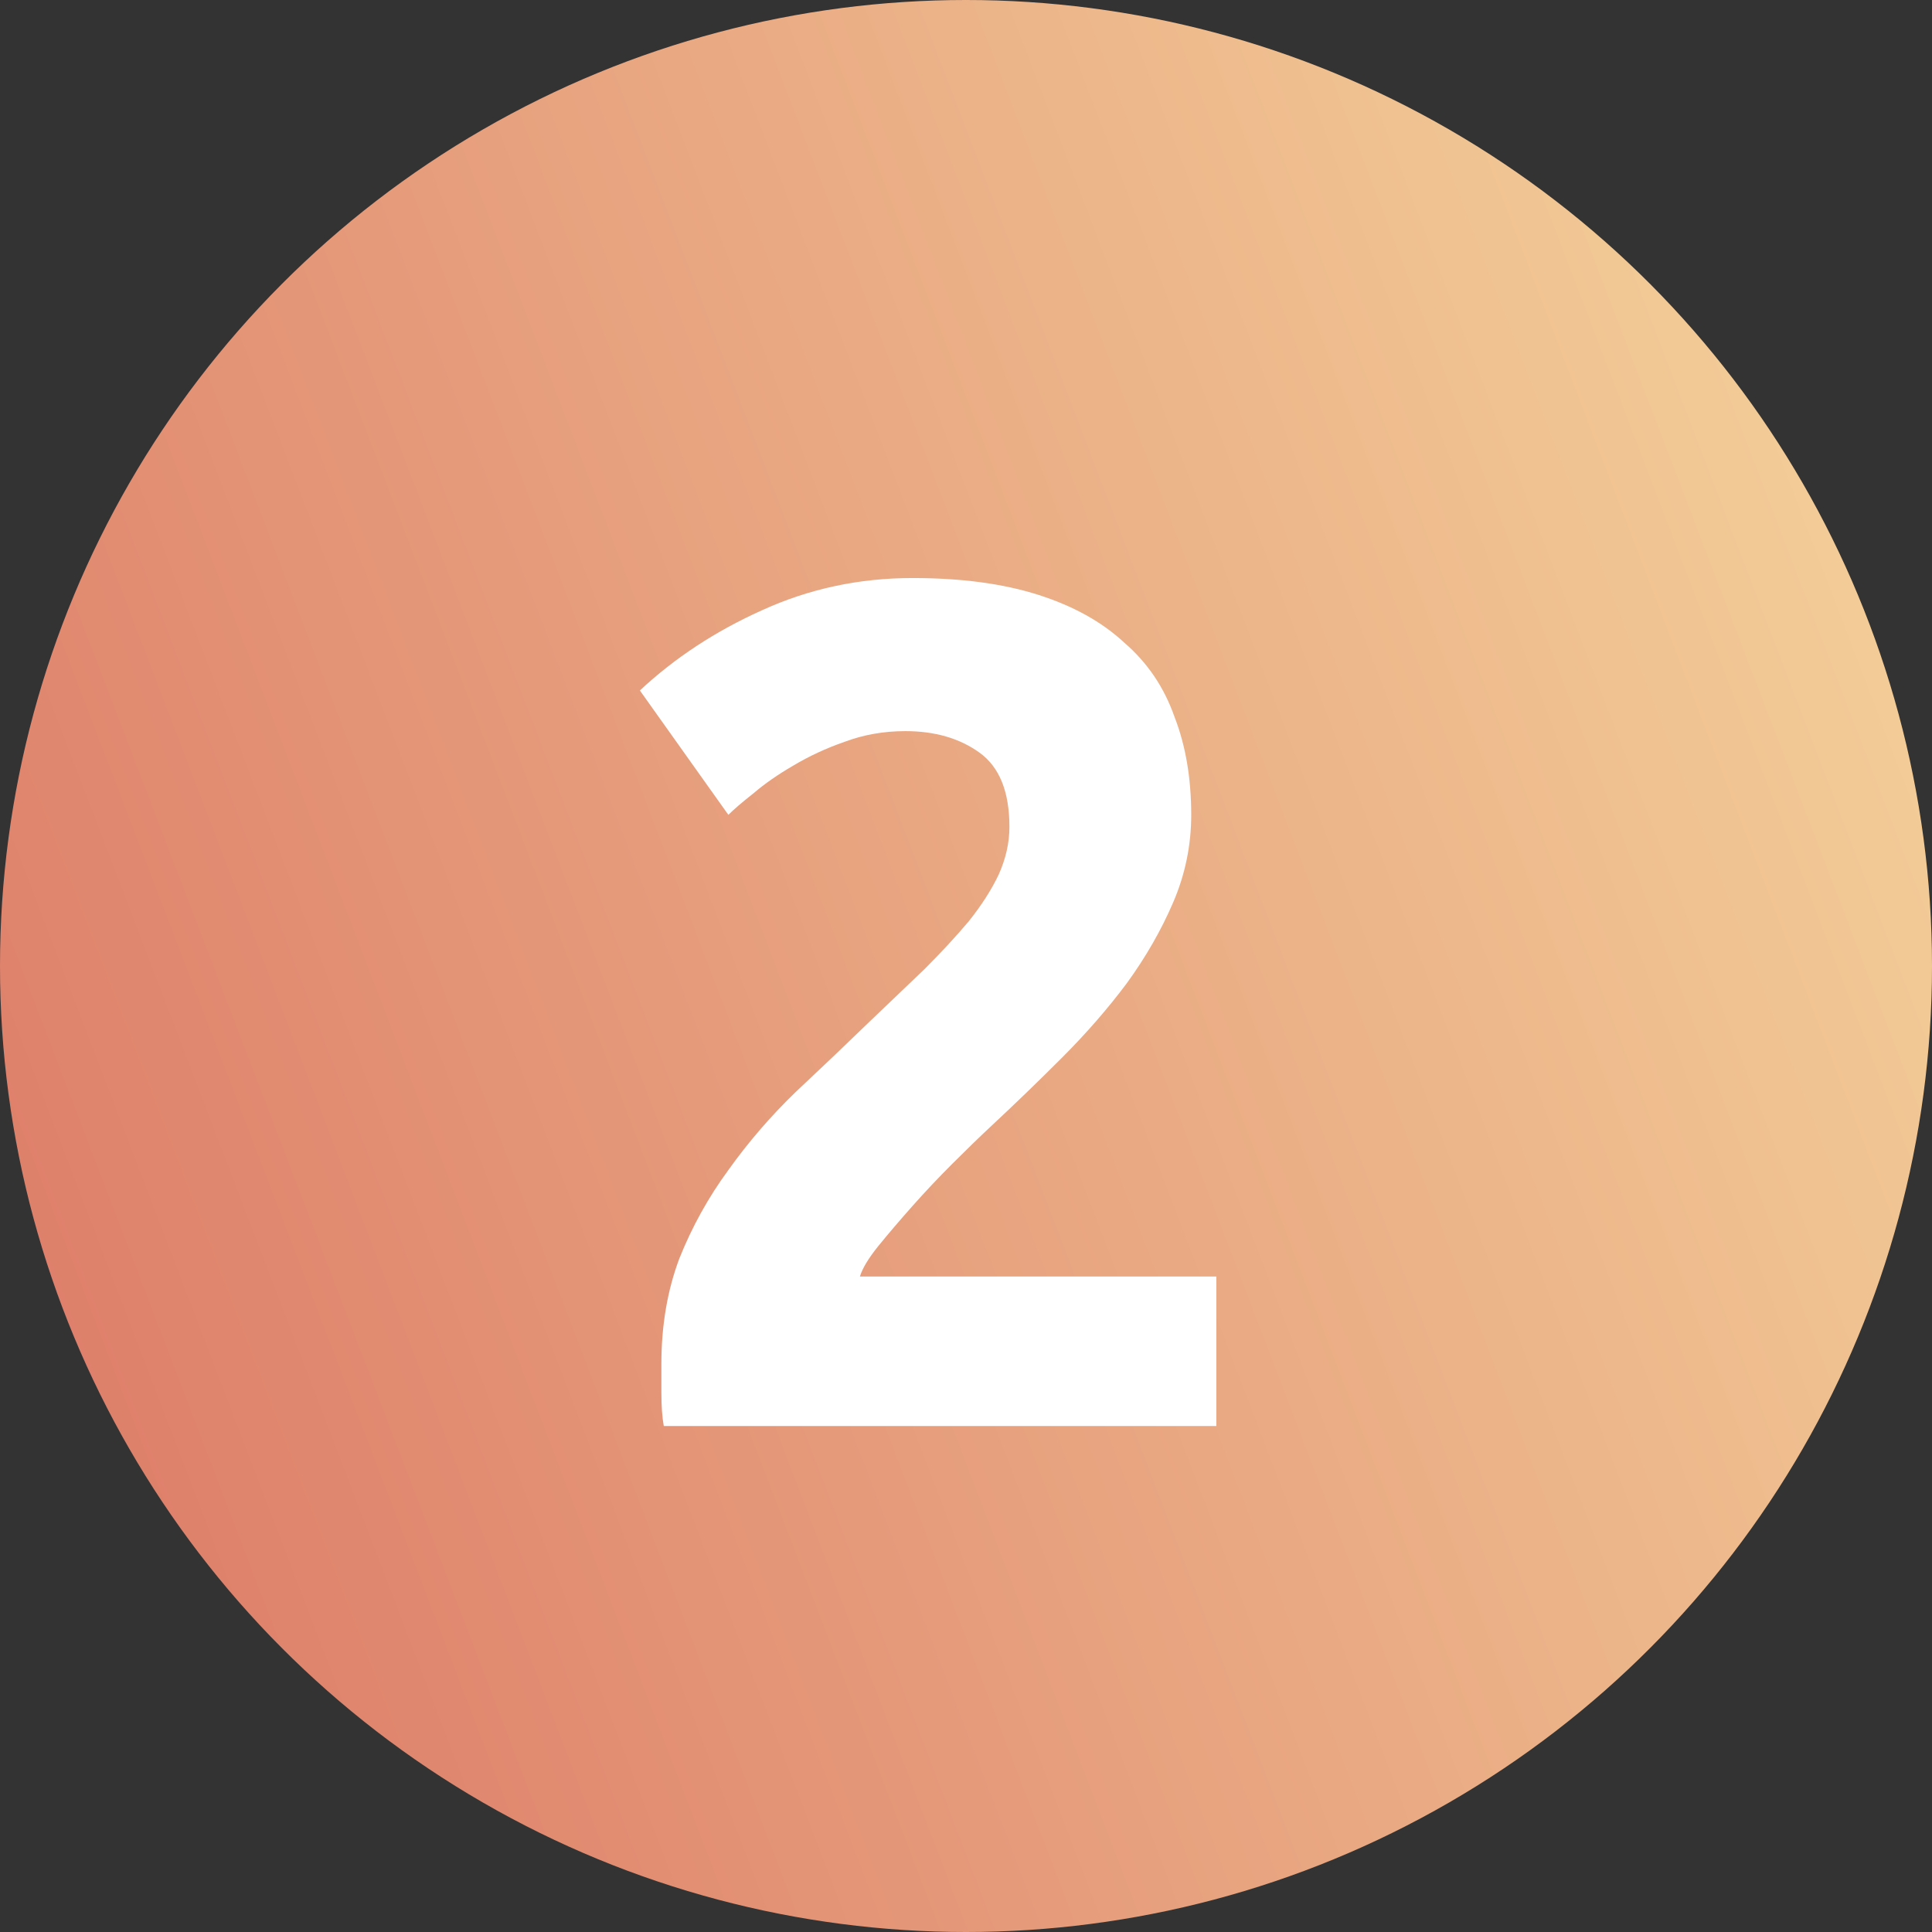
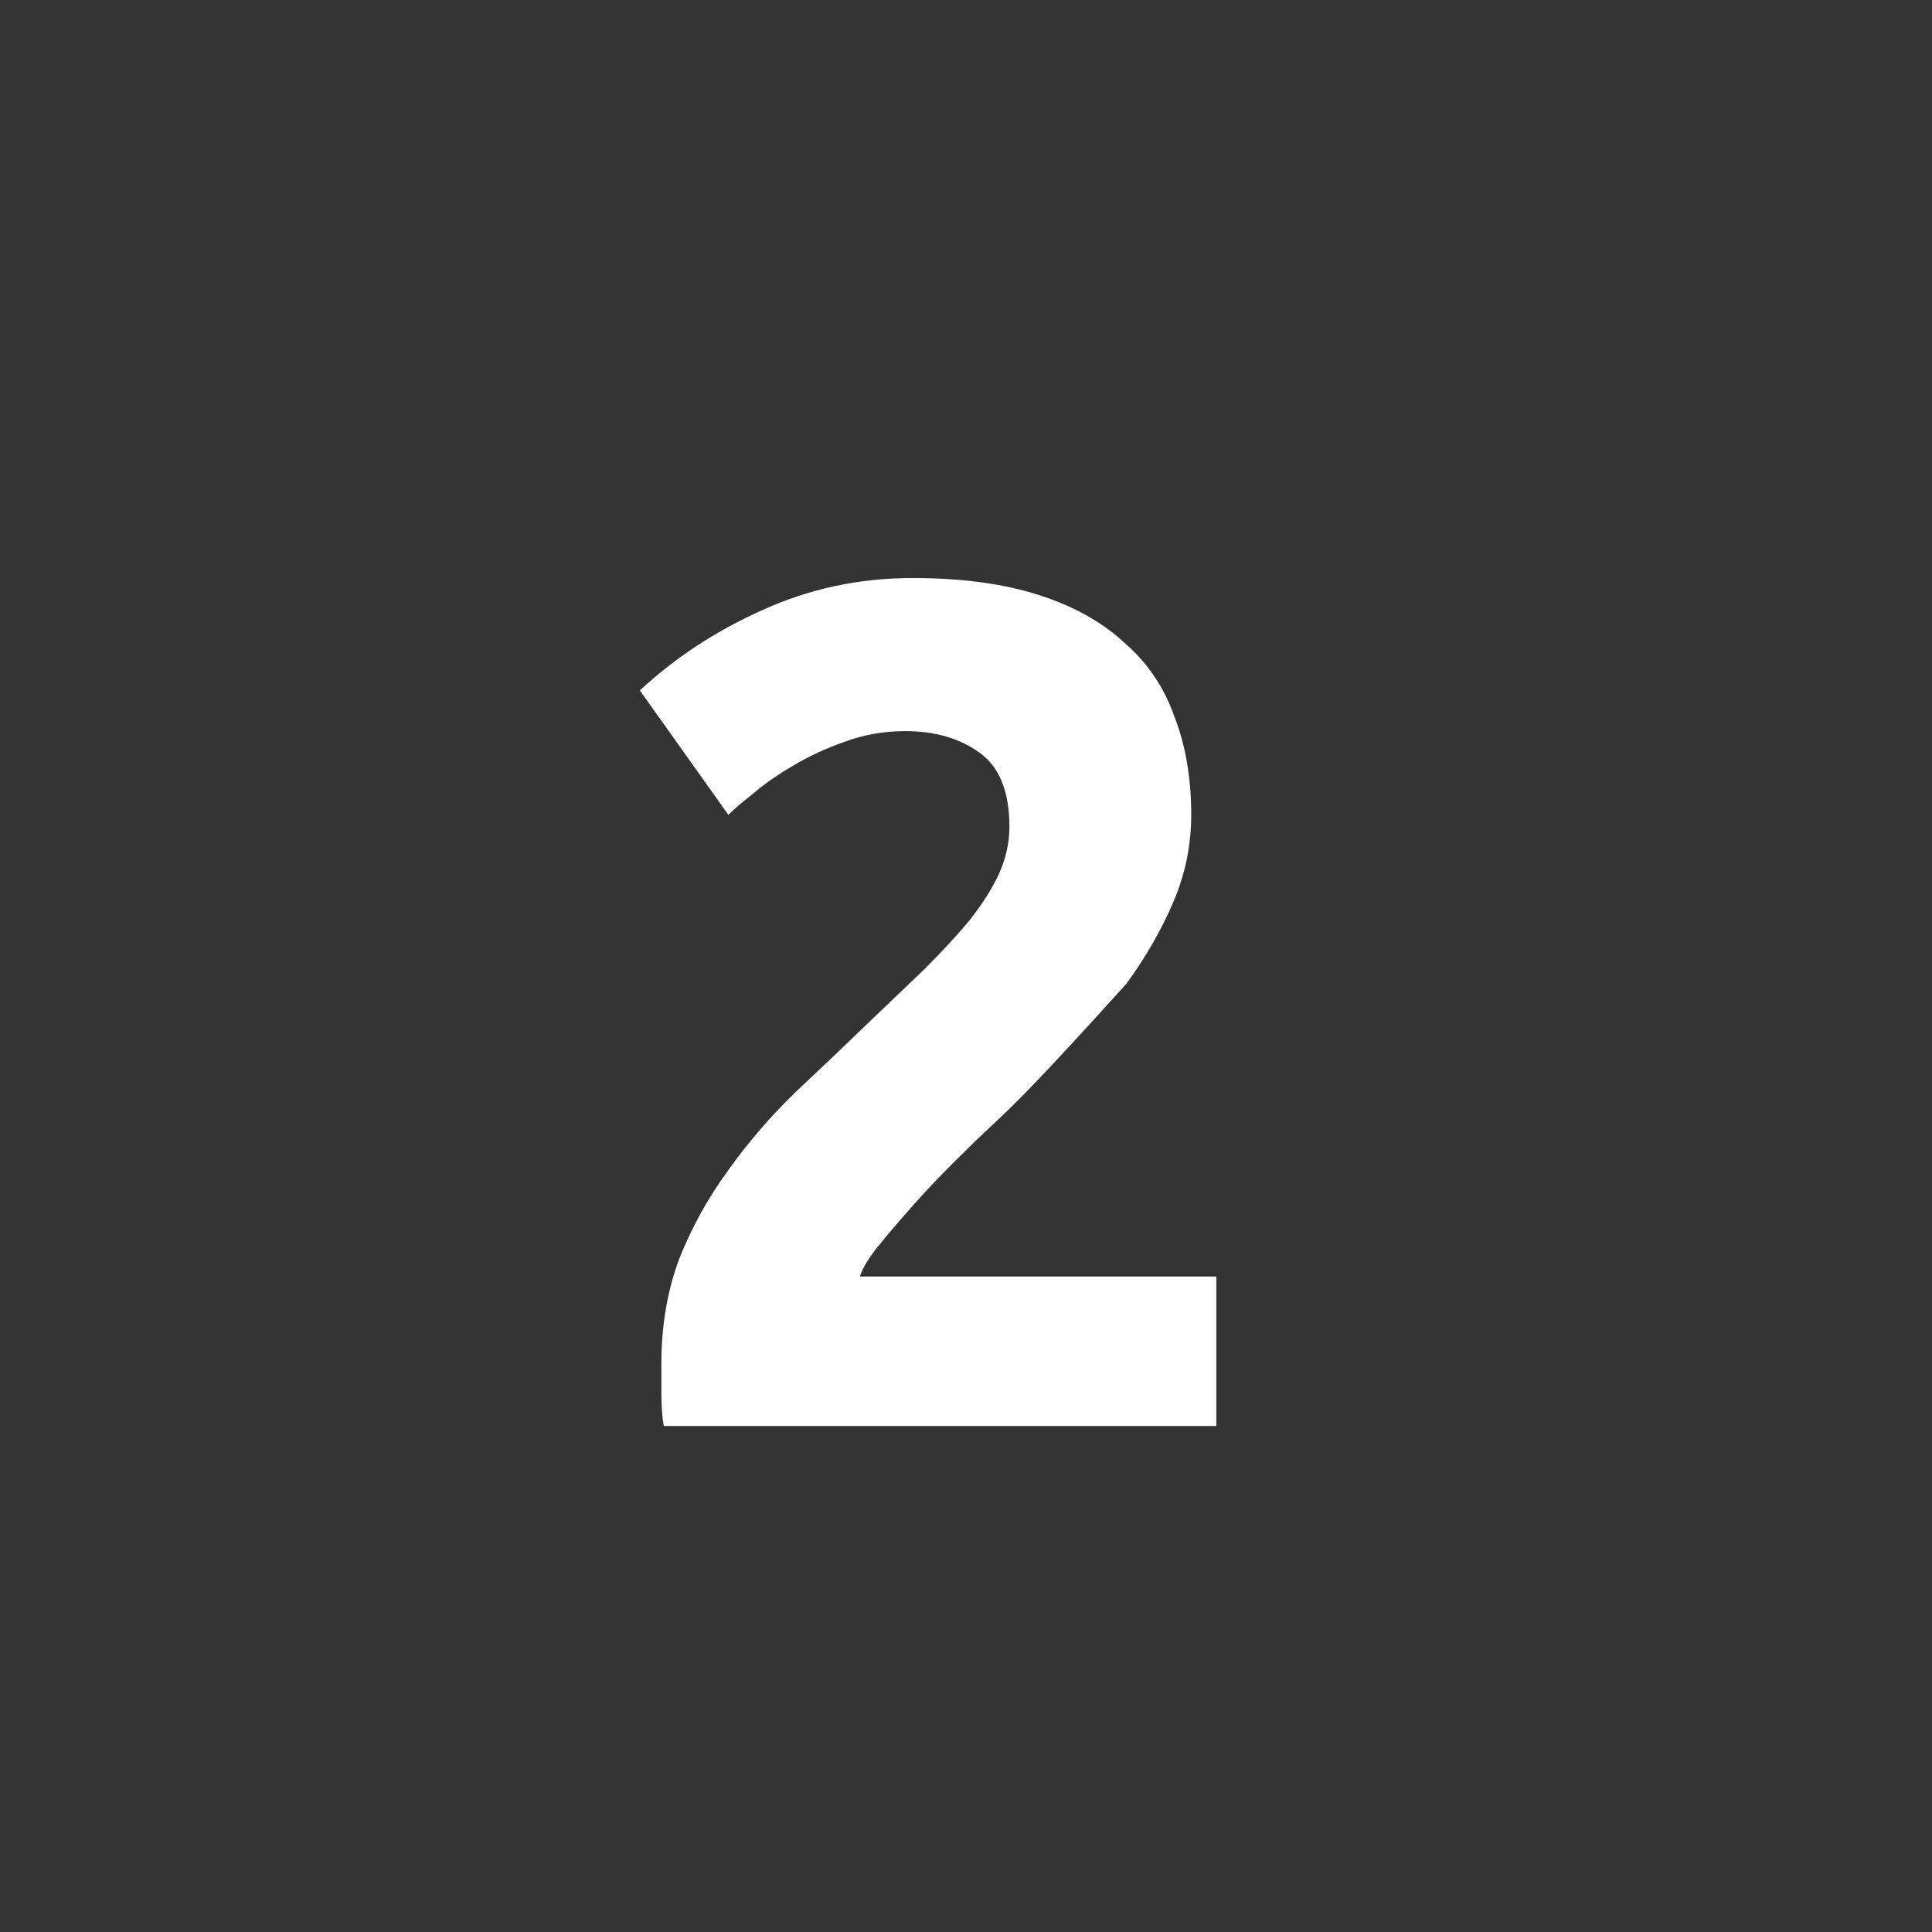
<svg xmlns="http://www.w3.org/2000/svg" width="42" height="42" viewBox="0 0 42 42" fill="none">
  <rect x="0" y="0" width="42" height="42" fill="#333333" stroke="none" />
-   <circle cx="21" cy="21" r="21" fill="url(#paint0_linear_406_5122)" />
-   <path d="M25.896 17.714C25.896 18.373 25.766 19.005 25.506 19.612C25.246 20.219 24.908 20.808 24.492 21.38C24.076 21.935 23.608 22.472 23.088 22.992C22.568 23.512 22.057 24.006 21.554 24.474C21.294 24.717 21.008 24.994 20.696 25.306C20.401 25.601 20.115 25.904 19.838 26.216C19.561 26.528 19.309 26.823 19.084 27.1C18.876 27.36 18.746 27.577 18.694 27.75H26.442V31H14.43C14.395 30.809 14.378 30.567 14.378 30.272C14.378 29.977 14.378 29.769 14.378 29.648C14.378 28.816 14.508 28.053 14.768 27.36C15.045 26.667 15.401 26.025 15.834 25.436C16.267 24.829 16.753 24.266 17.29 23.746C17.845 23.226 18.391 22.706 18.928 22.186C19.344 21.787 19.734 21.415 20.098 21.068C20.462 20.704 20.783 20.357 21.06 20.028C21.337 19.681 21.554 19.343 21.71 19.014C21.866 18.667 21.944 18.321 21.944 17.974C21.944 17.211 21.727 16.674 21.294 16.362C20.861 16.05 20.323 15.894 19.682 15.894C19.214 15.894 18.772 15.972 18.356 16.128C17.957 16.267 17.585 16.44 17.238 16.648C16.909 16.839 16.623 17.038 16.38 17.246C16.137 17.437 15.955 17.593 15.834 17.714L13.91 15.01C14.673 14.299 15.557 13.719 16.562 13.268C17.585 12.8 18.677 12.566 19.838 12.566C20.895 12.566 21.805 12.687 22.568 12.93C23.331 13.173 23.955 13.519 24.44 13.97C24.943 14.403 25.307 14.941 25.532 15.582C25.775 16.206 25.896 16.917 25.896 17.714Z" fill="white" />
+   <path d="M25.896 17.714C25.896 18.373 25.766 19.005 25.506 19.612C25.246 20.219 24.908 20.808 24.492 21.38C22.568 23.512 22.057 24.006 21.554 24.474C21.294 24.717 21.008 24.994 20.696 25.306C20.401 25.601 20.115 25.904 19.838 26.216C19.561 26.528 19.309 26.823 19.084 27.1C18.876 27.36 18.746 27.577 18.694 27.75H26.442V31H14.43C14.395 30.809 14.378 30.567 14.378 30.272C14.378 29.977 14.378 29.769 14.378 29.648C14.378 28.816 14.508 28.053 14.768 27.36C15.045 26.667 15.401 26.025 15.834 25.436C16.267 24.829 16.753 24.266 17.29 23.746C17.845 23.226 18.391 22.706 18.928 22.186C19.344 21.787 19.734 21.415 20.098 21.068C20.462 20.704 20.783 20.357 21.06 20.028C21.337 19.681 21.554 19.343 21.71 19.014C21.866 18.667 21.944 18.321 21.944 17.974C21.944 17.211 21.727 16.674 21.294 16.362C20.861 16.05 20.323 15.894 19.682 15.894C19.214 15.894 18.772 15.972 18.356 16.128C17.957 16.267 17.585 16.44 17.238 16.648C16.909 16.839 16.623 17.038 16.38 17.246C16.137 17.437 15.955 17.593 15.834 17.714L13.91 15.01C14.673 14.299 15.557 13.719 16.562 13.268C17.585 12.8 18.677 12.566 19.838 12.566C20.895 12.566 21.805 12.687 22.568 12.93C23.331 13.173 23.955 13.519 24.44 13.97C24.943 14.403 25.307 14.941 25.532 15.582C25.775 16.206 25.896 16.917 25.896 17.714Z" fill="white" />
  <defs>
    <linearGradient id="paint0_linear_406_5122" x1="-2.22551e-07" y1="37.8" x2="46.441" y2="20.023" gradientUnits="userSpaceOnUse">
      <stop stop-color="#DC7866" />
      <stop offset="1" stop-color="#F4D19A" />
    </linearGradient>
  </defs>
</svg>